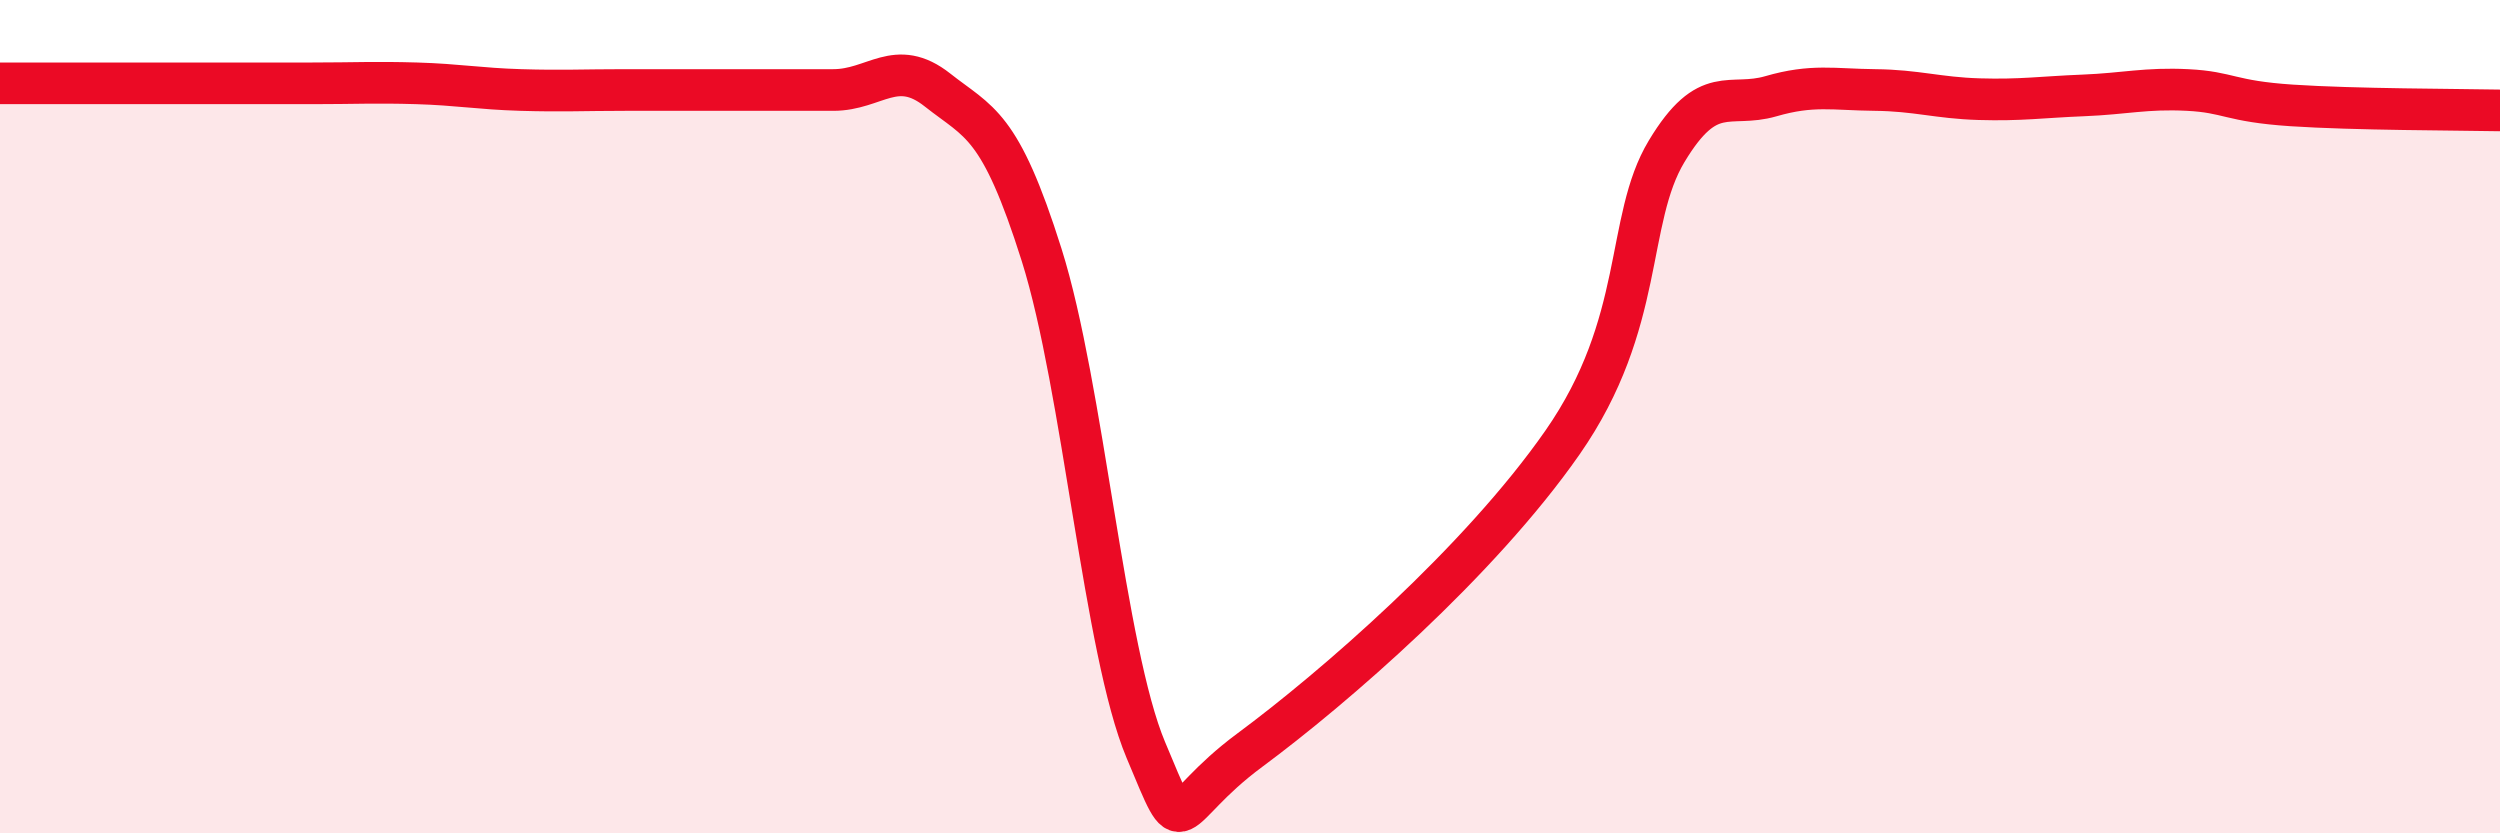
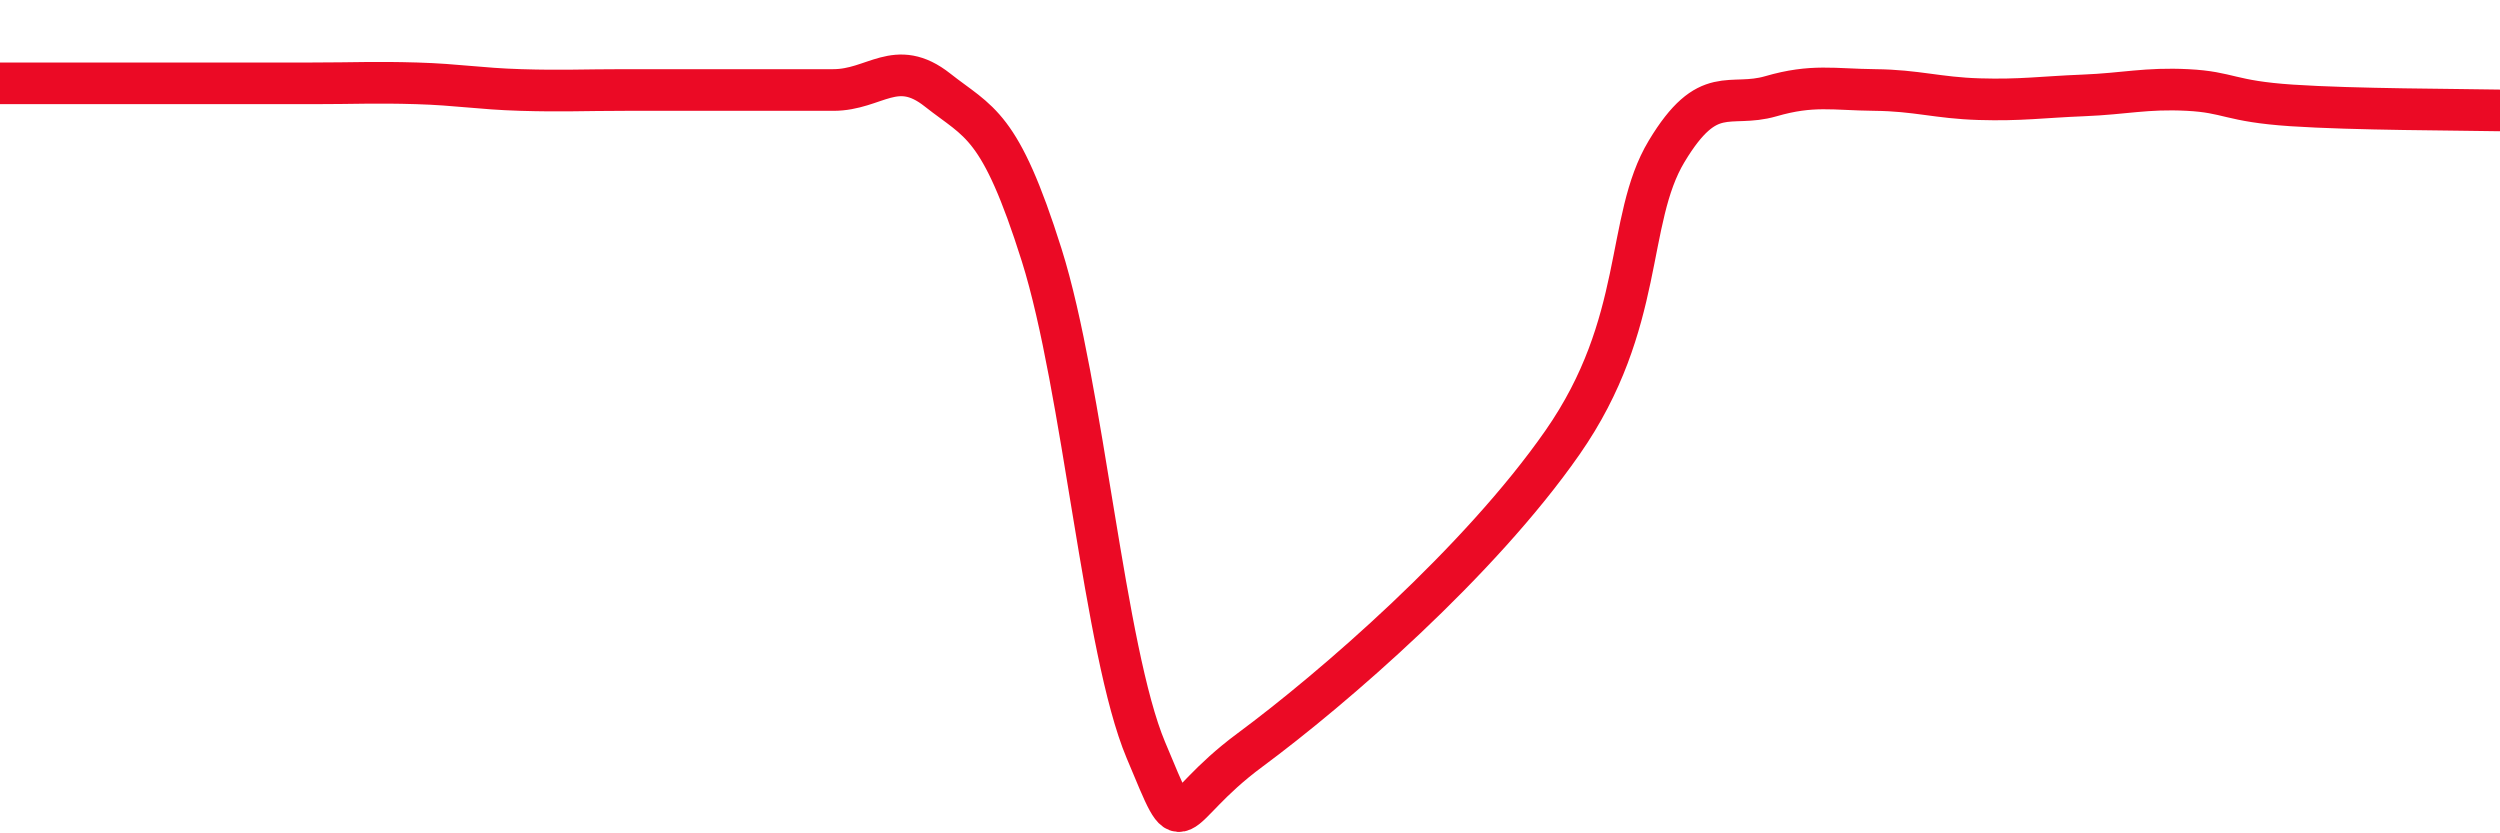
<svg xmlns="http://www.w3.org/2000/svg" width="60" height="20" viewBox="0 0 60 20">
-   <path d="M 0,2 C 0.5,2 1.5,2 2.5,2 C 3.5,2 4,2 5,2 C 6,2 6.5,2 7.5,2 C 8.5,2 9,1.97 10,2 C 11,2.03 11.5,2.13 12.5,2.16 C 13.5,2.19 14,2.16 15,2.16 C 16,2.16 16.5,2.16 17.5,2.16 C 18.5,2.16 19,2.16 20,2.16 C 21,2.16 21.5,1.37 22.5,2.16 C 23.5,2.95 24,2.95 25,6.12 C 26,9.29 26.5,15.62 27.5,18 C 28.5,20.38 28,19.48 30,18 C 32,16.52 35.5,13.49 37.5,10.62 C 39.5,7.75 39,5.29 40,3.63 C 41,1.97 41.5,2.6 42.5,2.31 C 43.5,2.02 44,2.15 45,2.16 C 46,2.17 46.5,2.35 47.5,2.38 C 48.5,2.41 49,2.33 50,2.29 C 51,2.25 51.5,2.11 52.5,2.16 C 53.5,2.21 53.5,2.43 55,2.53 C 56.5,2.63 59,2.63 60,2.65L60 20L0 20Z" fill="#EB0A25" opacity="0.1" stroke-linecap="round" stroke-linejoin="round" />
  <path d="M 0,2 C 0.5,2 1.5,2 2.5,2 C 3.5,2 4,2 5,2 C 6,2 6.5,2 7.5,2 C 8.5,2 9,1.97 10,2 C 11,2.03 11.5,2.13 12.5,2.16 C 13.5,2.19 14,2.16 15,2.16 C 16,2.16 16.5,2.16 17.5,2.16 C 18.5,2.16 19,2.16 20,2.16 C 21,2.16 21.5,1.37 22.5,2.16 C 23.5,2.95 24,2.95 25,6.12 C 26,9.29 26.5,15.62 27.5,18 C 28.5,20.38 28,19.48 30,18 C 32,16.52 35.5,13.49 37.5,10.62 C 39.5,7.75 39,5.29 40,3.63 C 41,1.97 41.5,2.6 42.5,2.31 C 43.5,2.02 44,2.15 45,2.16 C 46,2.17 46.5,2.35 47.5,2.38 C 48.5,2.41 49,2.33 50,2.29 C 51,2.25 51.5,2.11 52.5,2.16 C 53.5,2.21 53.5,2.43 55,2.53 C 56.5,2.63 59,2.63 60,2.65" stroke="#EB0A25" stroke-width="1" fill="none" stroke-linecap="round" stroke-linejoin="round" />
</svg>